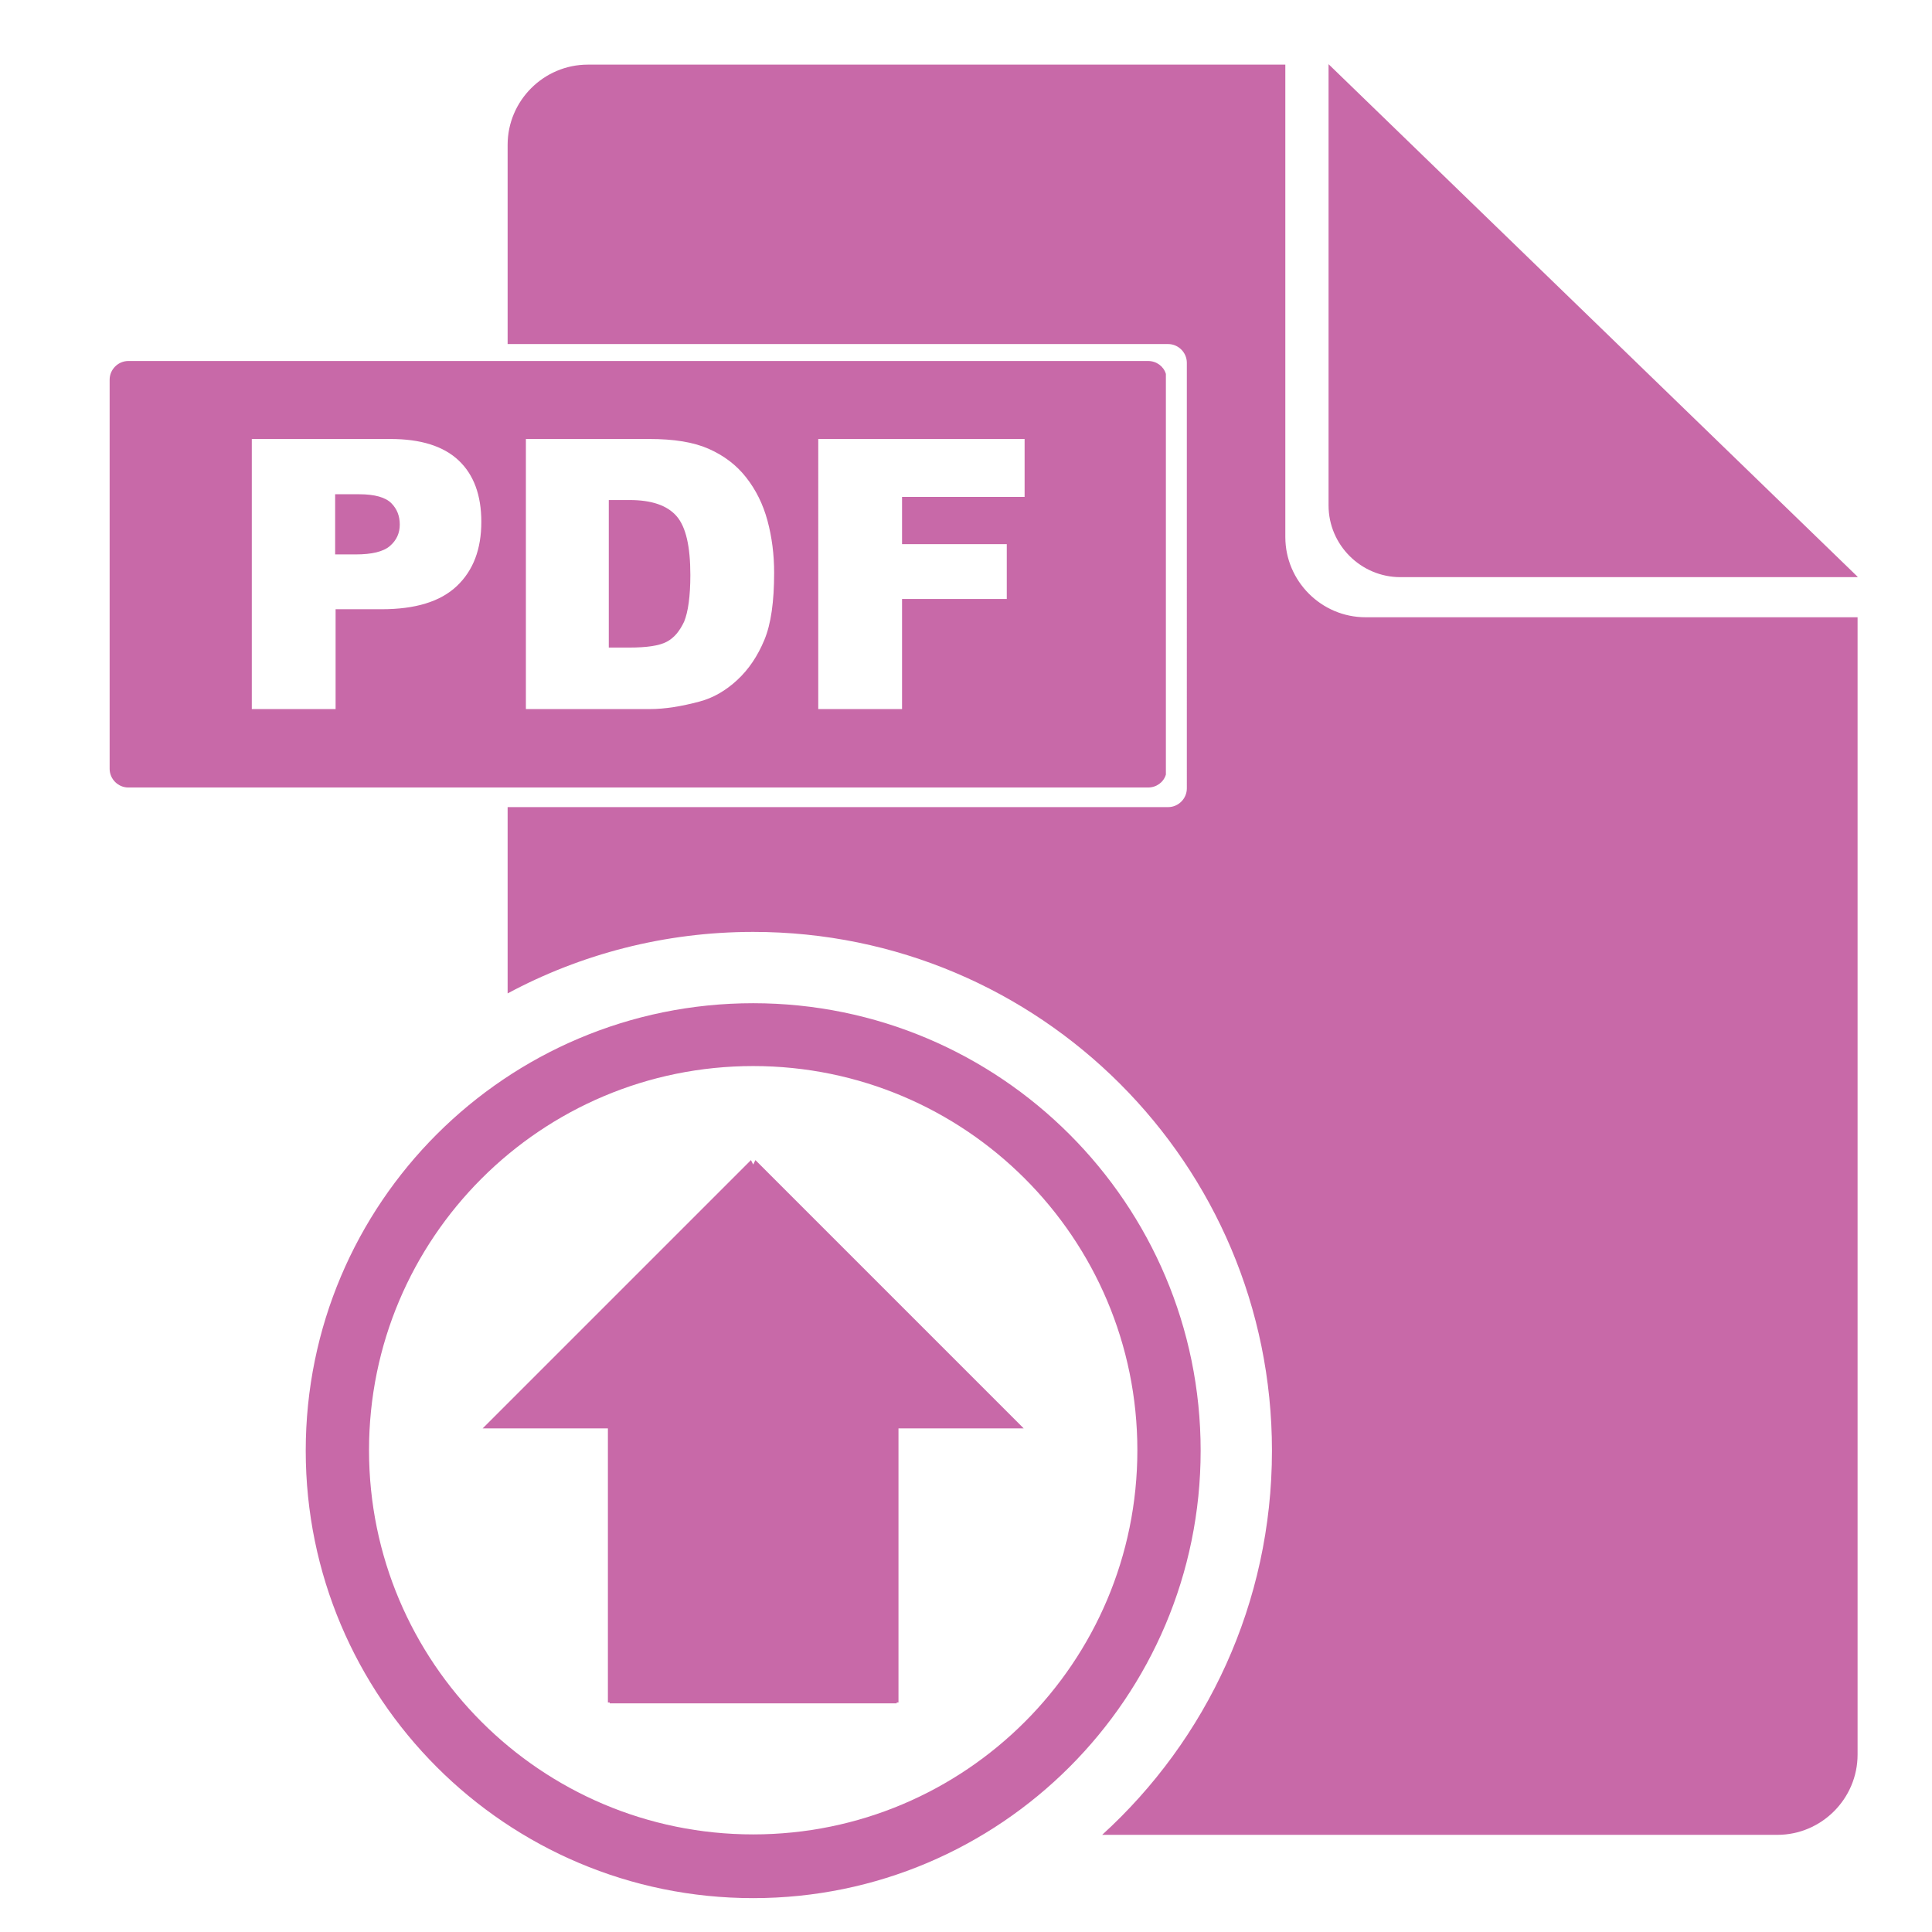
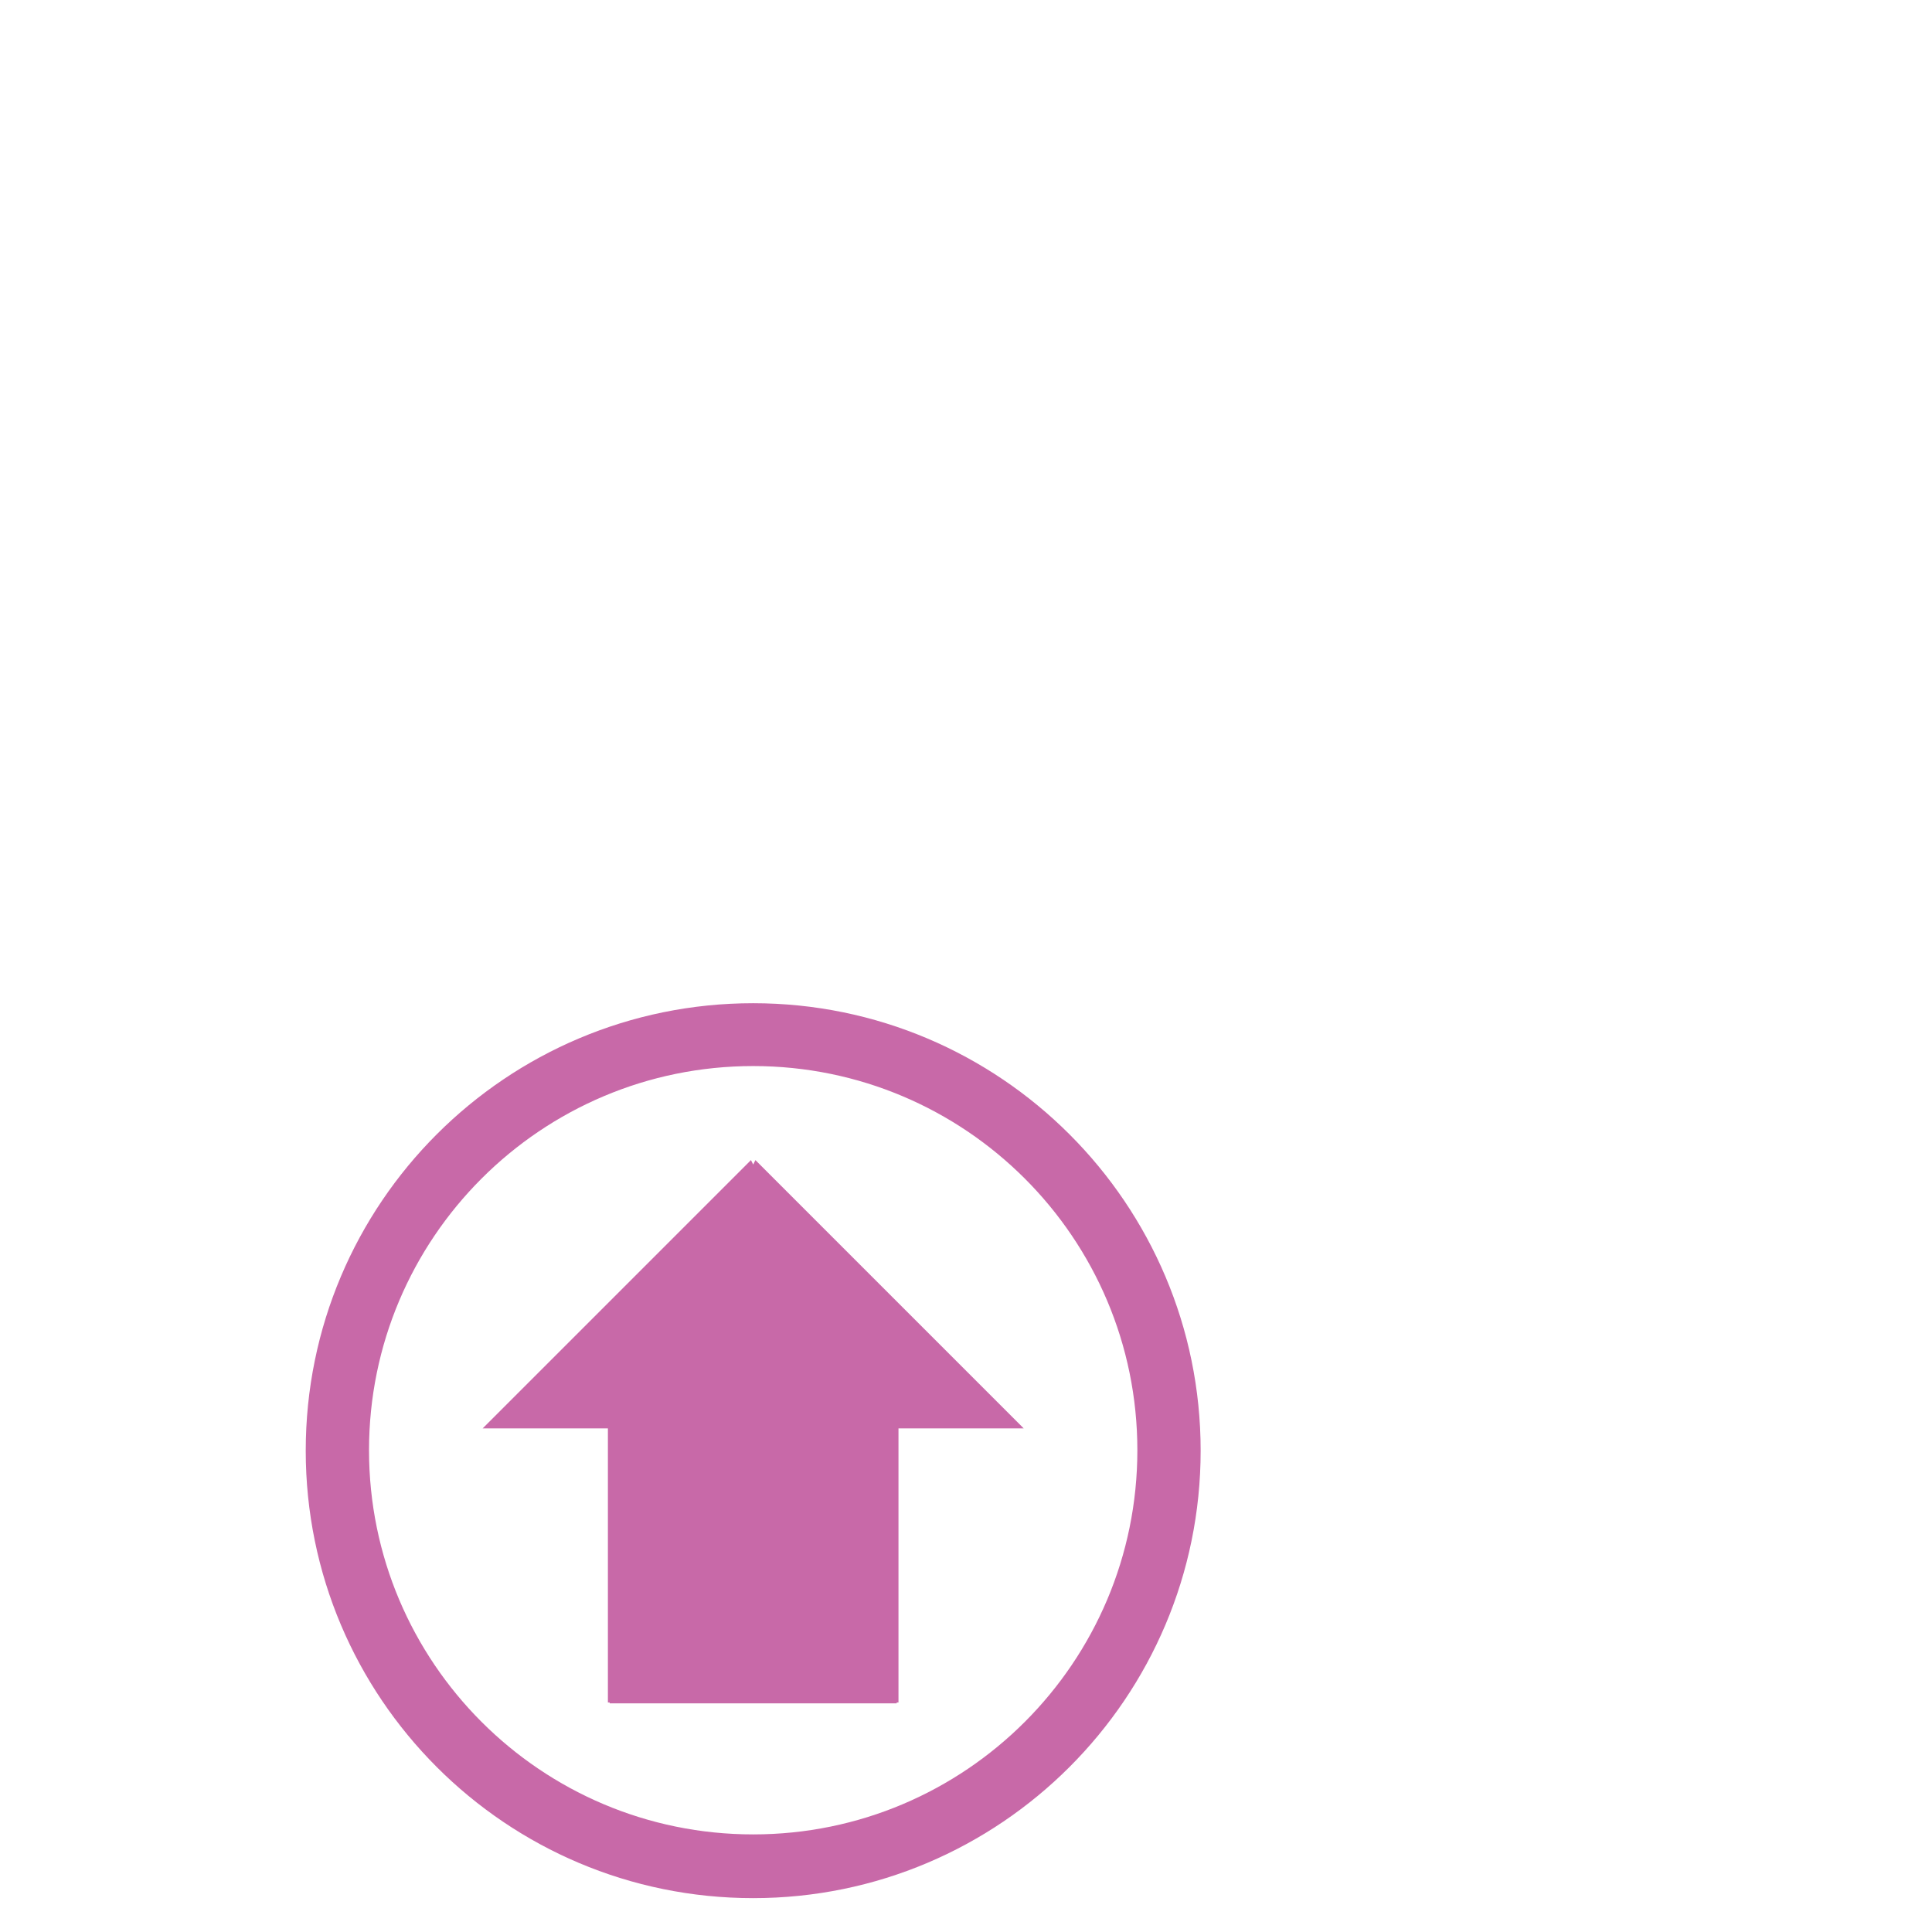
<svg xmlns="http://www.w3.org/2000/svg" fill-rule="evenodd" clip-rule="evenodd" image-rendering="optimizeQuality" shape-rendering="geometricPrecision" text-rendering="geometricPrecision" viewBox="0 0 4335 4335" id="Uploadpdf">
  <g fill="#000000" class="color000000 svgShape">
    <path fill="#c869a8" d="M1690 2251c554 0 1004 450 1004 1004s-450 1004-1004 1004c-555 0-1004-450-1004-1004 0-555 450-1004 1004-1004zm-1 1571h323v-2h4v-615h281l-17-17-576-576-9-9-5 10-5-10-9 9-576 576-17 17h281v615h4v2h321zm1-1187zm0-243c476 0 862 386 862 862s-386 862-862 862-862-386-862-862 386-862 862-862z" class="color2b2a29 svgShape" />
-     <path fill="#c869a8" d="M1320 145h1564v1060c0 99 81 180 180 180h1104v2552c0 99-81 180-180 180H2473c234-213 381-520 381-862 0-643-521-1164-1164-1164-199 0-387 50-551 138v-418h1482c23 0 42-19 42-42V814c0-23-19-42-42-42H1139V325c0-99 81-180 180-180h1zm1296 1593c-5 17-21 29-40 29H288c-23 0-42-19-42-42V852c0-23 19-42 42-42h2288c19 0 35 12 40 29v898zM564 985h312c68 0 119 16 153 48s51 78 51 138c0 61-18 109-55 144s-93 52-169 52H753v224H565V985h-1zm188 259h46c36 0 62-6 77-19s22-29 22-48-6-35-19-48-37-20-72-20h-54v135zm427-259h278c55 0 99 7 133 22s62 36 84 64 38 60 48 97 15 76 15 117c0 65-7 115-22 151s-35 66-61 90-54 40-84 48c-41 11-78 17-112 17h-278V985h-1zm187 137v331h46c39 0 67-4 84-13s29-24 39-45c9-22 14-57 14-105 0-64-10-108-31-132s-56-36-105-36h-47zm470-137h463v130h-275v106h235v123h-235v247h-188V985zm2332 310H3142c-88 0-161-72-161-161V144l1187 1150z" class="color2b2a29 svgShape" />
  </g>
</svg>